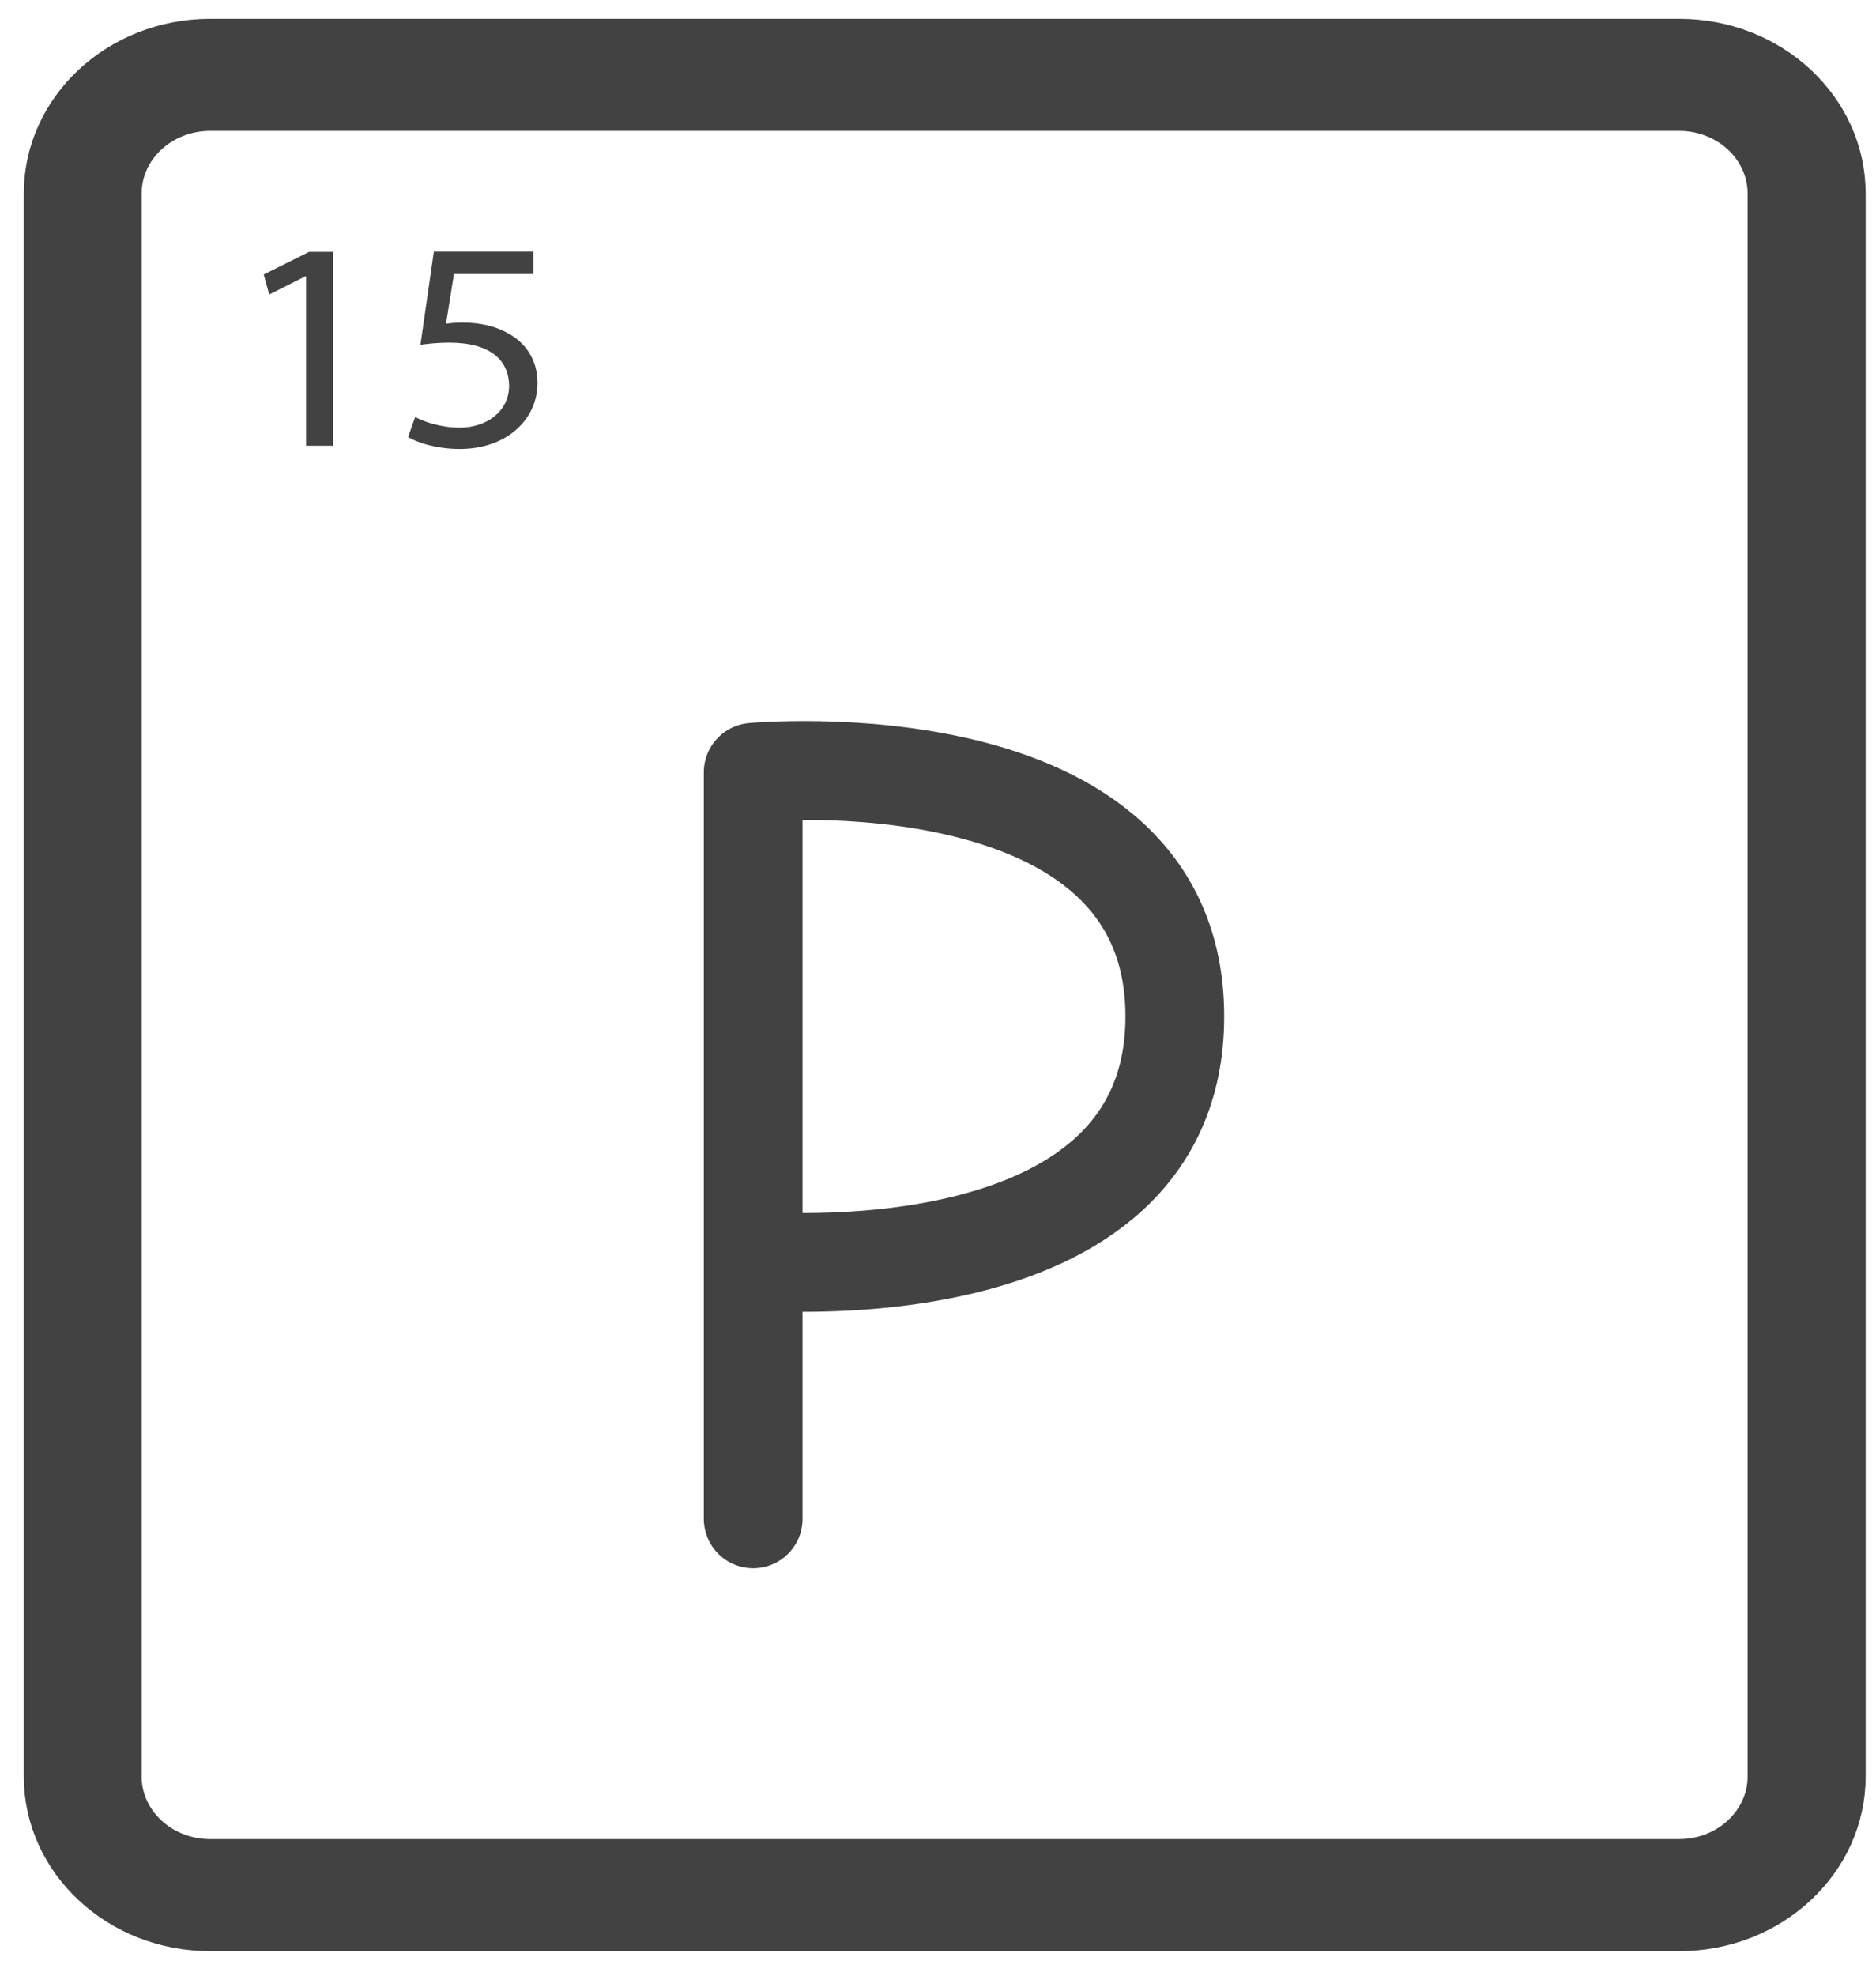
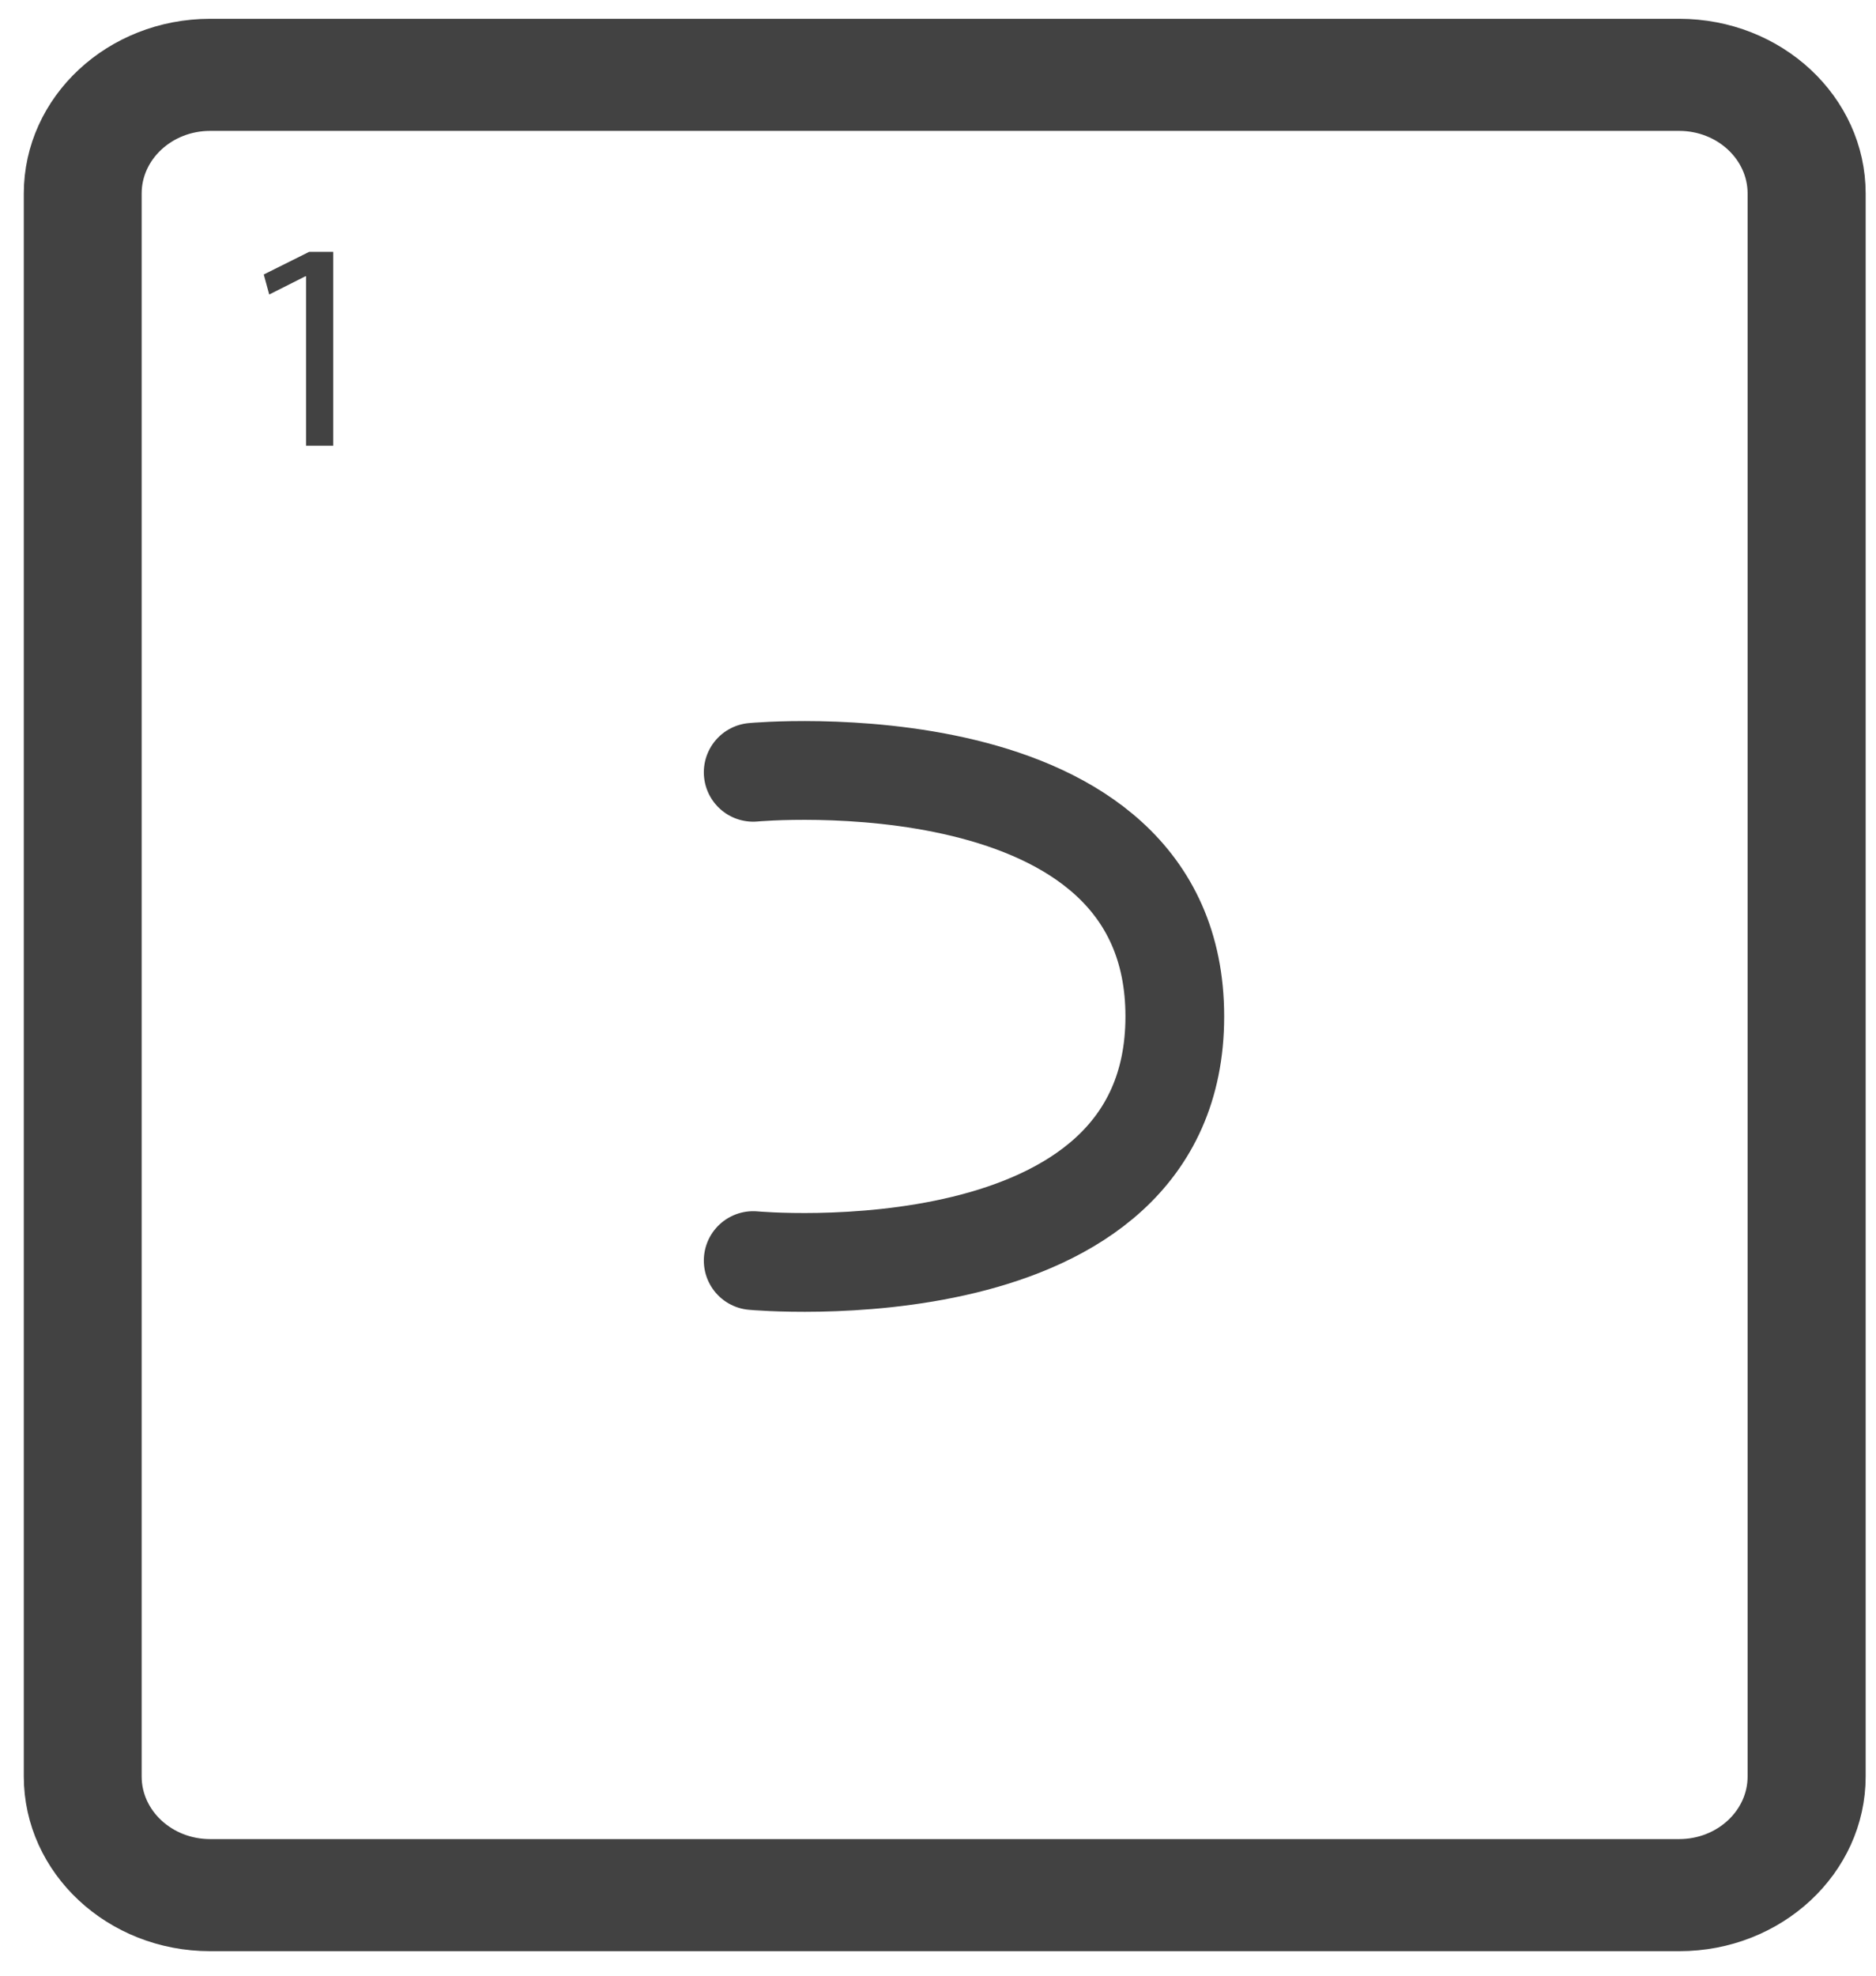
<svg xmlns="http://www.w3.org/2000/svg" width="57" height="60" viewBox="0 0 57 60" fill="none">
  <path d="M51.018 3.475C52.442 3.475 53.599 4.552 53.599 5.878V53.949C53.599 55.275 52.442 56.352 51.018 56.352H6.385C4.961 56.352 3.804 55.275 3.804 53.949V5.878C3.804 4.552 4.961 3.475 6.385 3.475H51.023M51.023 1.071H6.385C3.536 1.071 1.223 3.225 1.223 5.878V53.949C1.223 56.602 3.536 58.756 6.385 58.756H51.023C53.872 58.756 56.186 56.602 56.186 53.949V5.878C56.186 3.225 53.872 1.071 51.023 1.071Z" fill="#424242" />
  <path d="M51.018 3.475C52.442 3.475 53.599 4.552 53.599 5.878V53.949C53.599 55.275 52.442 56.352 51.018 56.352H6.385C4.961 56.352 3.804 55.275 3.804 53.949V5.878C3.804 4.552 4.961 3.475 6.385 3.475H51.023M51.023 1.071H6.385C3.536 1.071 1.223 3.225 1.223 5.878V53.949C1.223 56.602 3.536 58.756 6.385 58.756H51.023C53.872 58.756 56.186 56.602 56.186 53.949V5.878C56.186 3.225 53.872 1.071 51.023 1.071Z" stroke="#424242" />
  <path d="M9.299 8.391H9.278L8.18 8.944L8.014 8.336L9.395 7.648H10.124V13.537H9.299V8.391Z" fill="#424242" />
-   <path d="M16.208 8.321H13.793L13.552 9.832C13.696 9.812 13.836 9.797 14.066 9.797C14.553 9.797 15.041 9.897 15.426 10.116C15.924 10.38 16.331 10.884 16.331 11.627C16.331 12.779 15.351 13.636 13.975 13.636C13.284 13.636 12.7 13.457 12.4 13.272L12.615 12.664C12.877 12.809 13.391 12.988 13.97 12.988C14.778 12.988 15.469 12.499 15.469 11.712C15.458 10.949 14.912 10.405 13.648 10.405C13.289 10.405 13.006 10.44 12.775 10.47L13.182 7.643H16.208V8.311V8.321Z" fill="#424242" />
-   <path d="M22.885 38.283C22.885 38.283 35.695 39.474 35.695 30.869C35.695 22.262 22.885 23.454 22.885 23.454V46.126" stroke="#424242" stroke-width="3" stroke-linecap="round" stroke-linejoin="round" />
+   <path d="M22.885 38.283C22.885 38.283 35.695 39.474 35.695 30.869C35.695 22.262 22.885 23.454 22.885 23.454" stroke="#424242" stroke-width="3" stroke-linecap="round" stroke-linejoin="round" />
</svg>